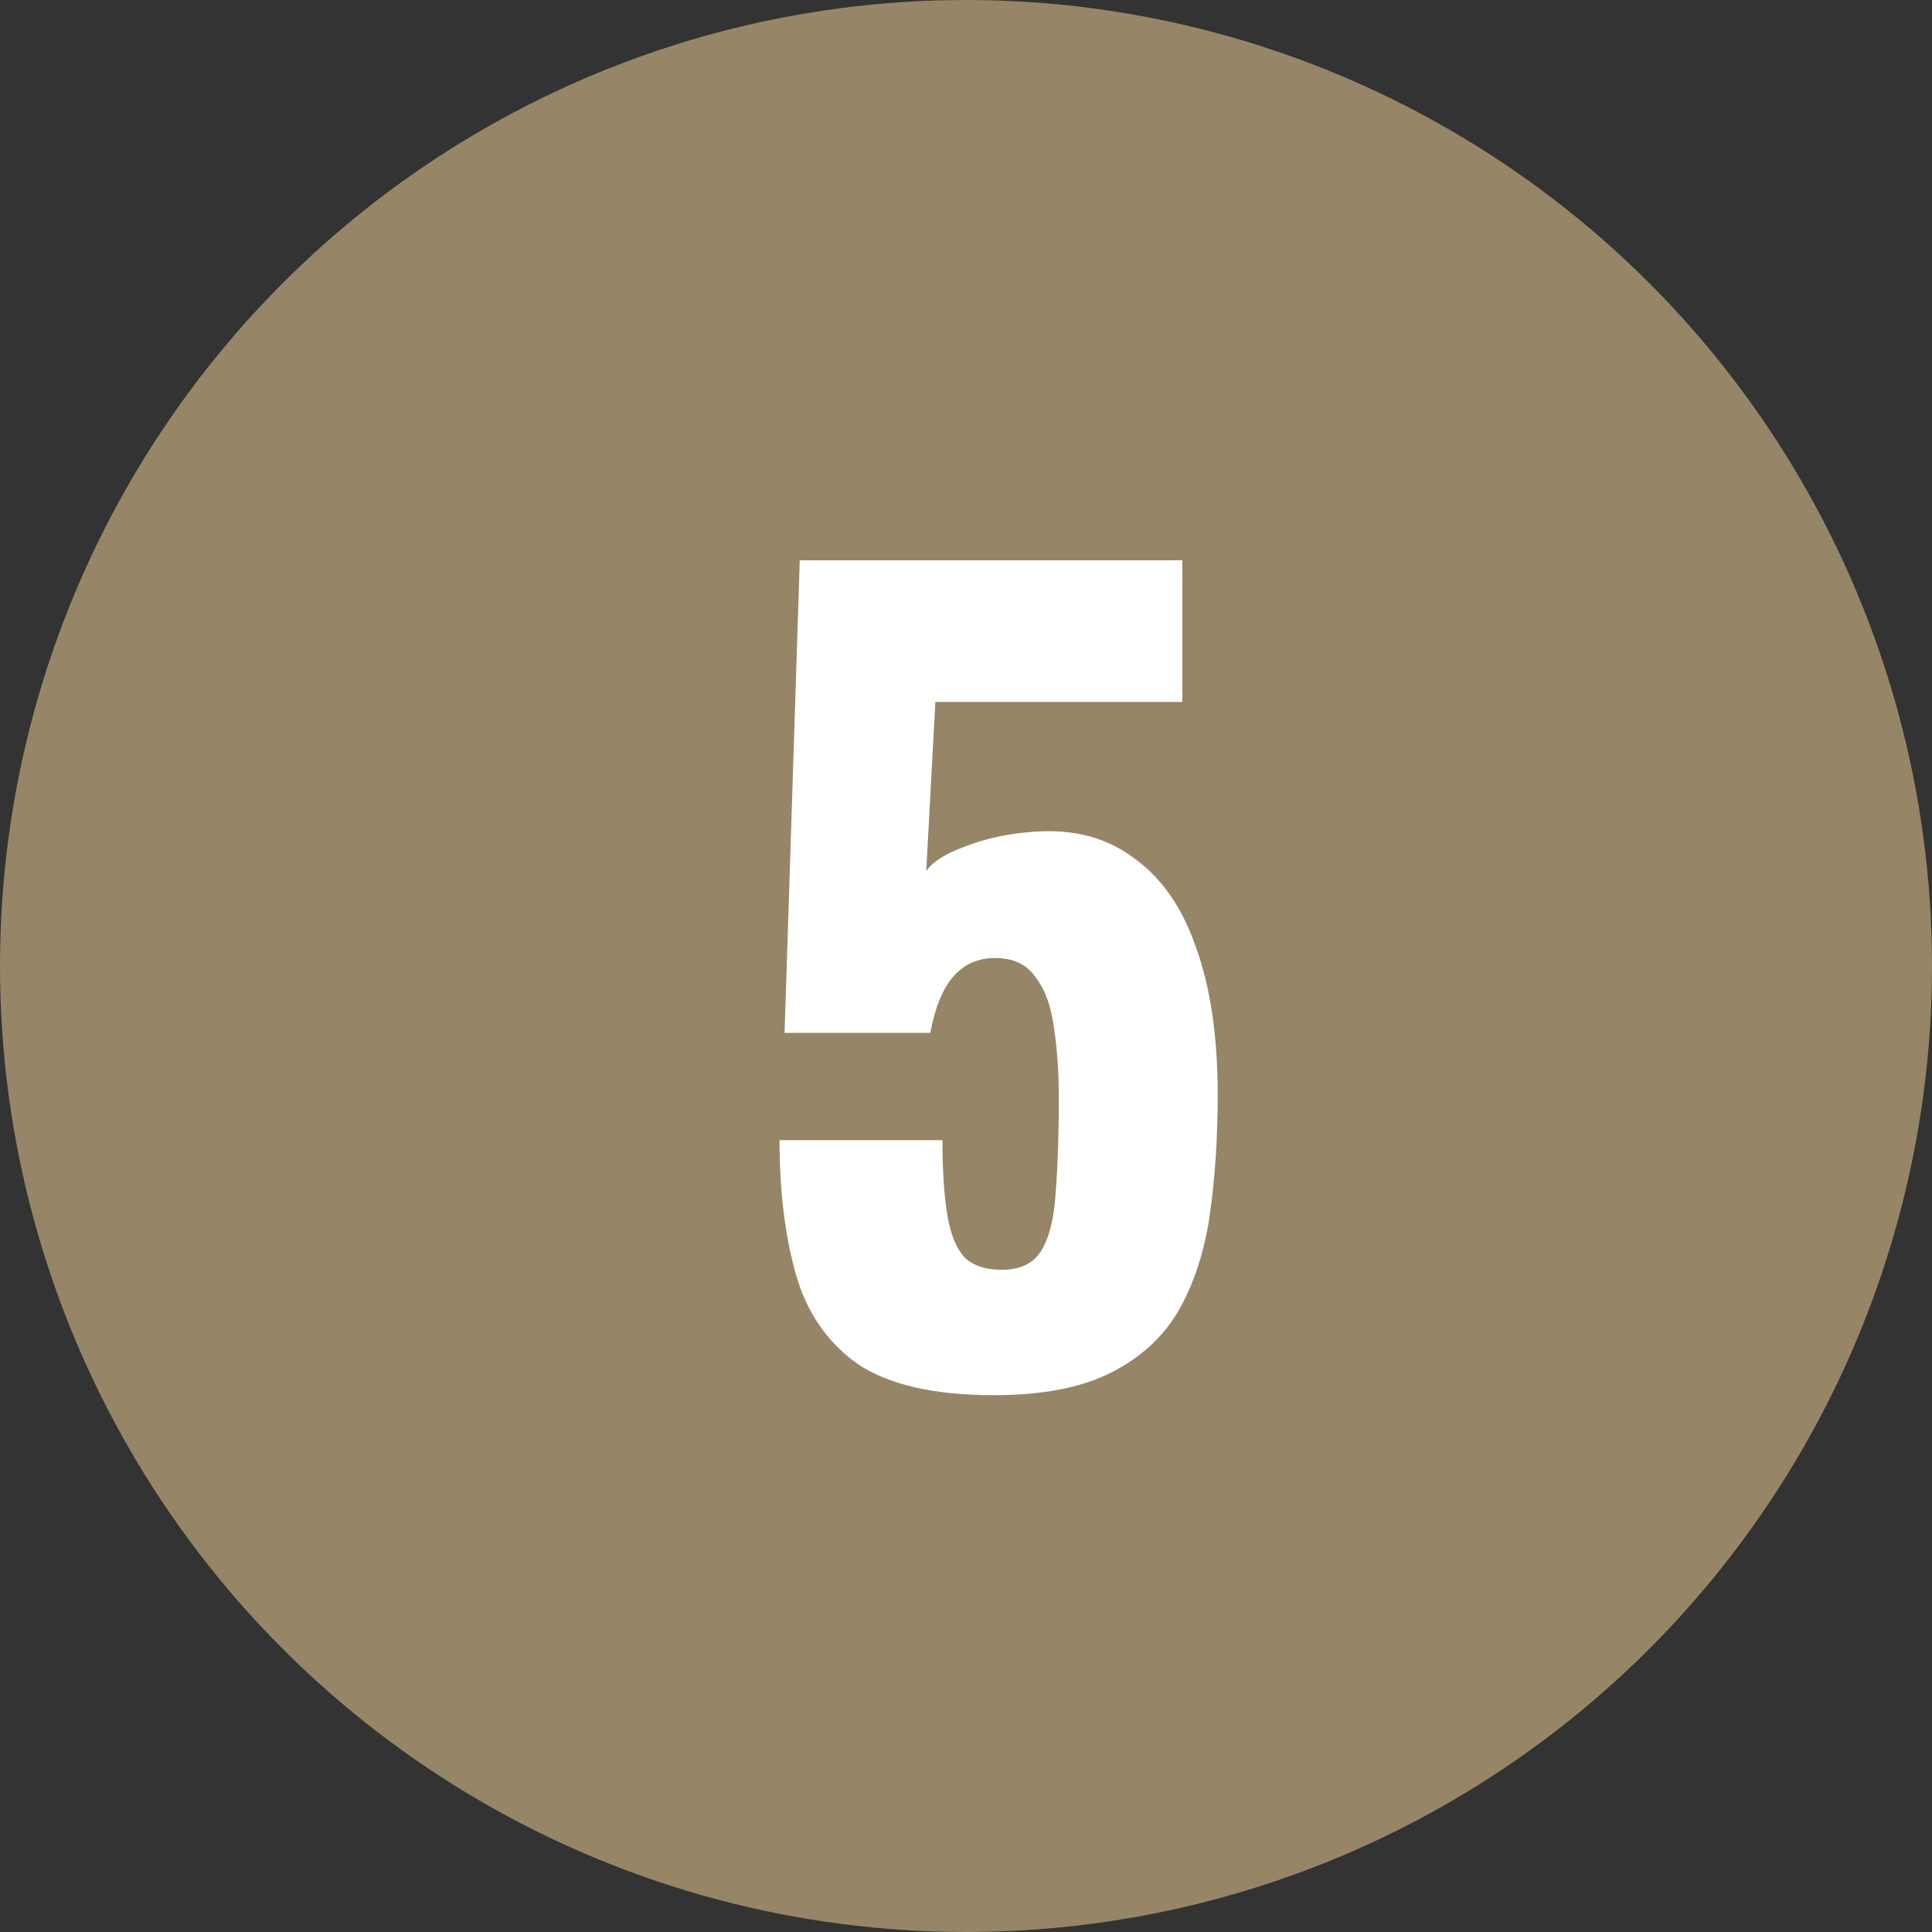
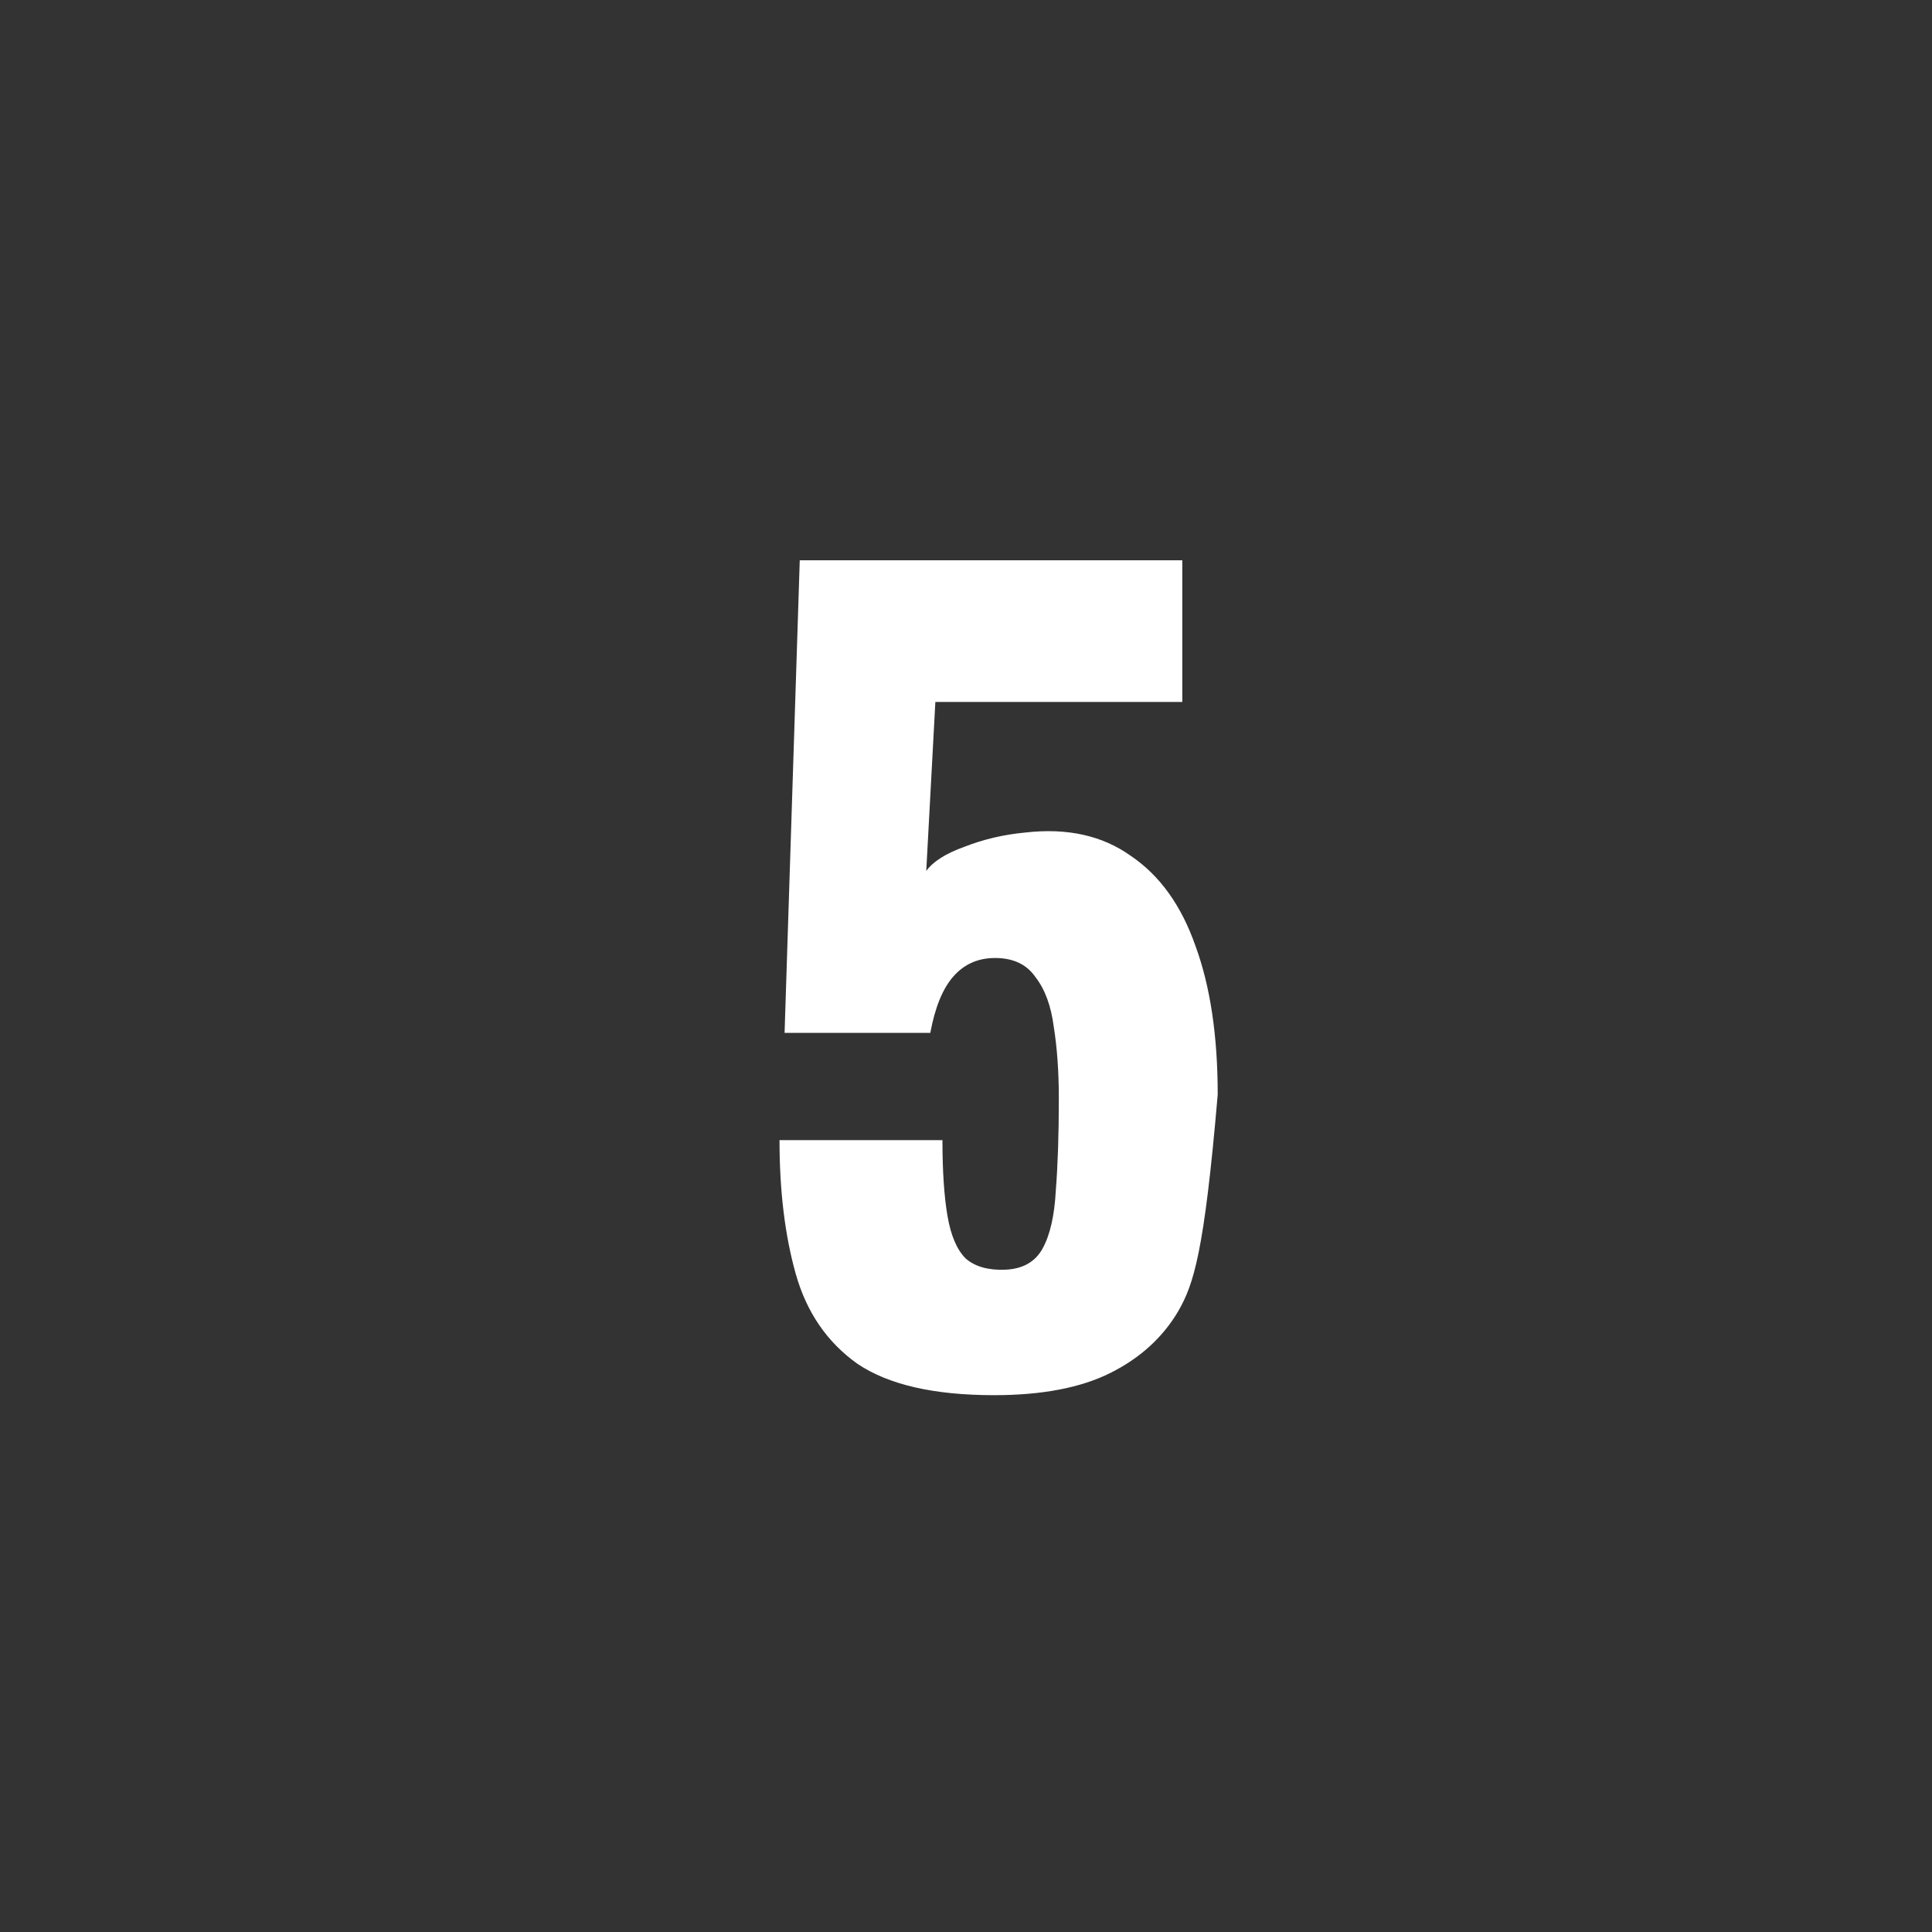
<svg xmlns="http://www.w3.org/2000/svg" width="42" height="42" viewBox="0 0 42 42" fill="none">
  <rect x="0" y="0" width="42" height="42" fill="#333333" stroke="none" />
-   <circle cx="21" cy="21" r="21" fill="#978567" />
-   <path d="M21.61 30.33C20.305 30.33 19.315 30.103 18.64 29.648C17.98 29.179 17.533 28.526 17.298 27.69C17.063 26.854 16.946 25.886 16.946 24.786H20.488C20.488 25.461 20.525 26.011 20.598 26.436C20.671 26.861 20.803 27.169 20.994 27.36C21.199 27.536 21.485 27.617 21.852 27.602C22.233 27.587 22.505 27.433 22.666 27.14C22.827 26.847 22.923 26.429 22.952 25.886C22.996 25.329 23.018 24.661 23.018 23.884C23.018 23.297 22.981 22.777 22.908 22.322C22.849 21.867 22.717 21.508 22.512 21.244C22.321 20.965 22.028 20.826 21.632 20.826C21.265 20.826 20.965 20.958 20.73 21.222C20.495 21.486 20.327 21.897 20.224 22.454H17.056L17.386 12.18H25.702V15.26H20.334L20.136 18.934C20.283 18.729 20.561 18.553 20.972 18.406C21.383 18.245 21.823 18.142 22.292 18.098C23.201 17.995 23.964 18.164 24.58 18.604C25.211 19.029 25.68 19.682 25.988 20.562C26.311 21.442 26.472 22.52 26.472 23.796C26.472 24.749 26.413 25.629 26.296 26.436C26.179 27.228 25.951 27.917 25.614 28.504C25.277 29.076 24.785 29.523 24.14 29.846C23.495 30.169 22.651 30.33 21.61 30.33Z" fill="white" />
+   <path d="M21.61 30.33C20.305 30.33 19.315 30.103 18.64 29.648C17.98 29.179 17.533 28.526 17.298 27.69C17.063 26.854 16.946 25.886 16.946 24.786H20.488C20.488 25.461 20.525 26.011 20.598 26.436C20.671 26.861 20.803 27.169 20.994 27.36C21.199 27.536 21.485 27.617 21.852 27.602C22.233 27.587 22.505 27.433 22.666 27.14C22.827 26.847 22.923 26.429 22.952 25.886C22.996 25.329 23.018 24.661 23.018 23.884C23.018 23.297 22.981 22.777 22.908 22.322C22.849 21.867 22.717 21.508 22.512 21.244C22.321 20.965 22.028 20.826 21.632 20.826C21.265 20.826 20.965 20.958 20.73 21.222C20.495 21.486 20.327 21.897 20.224 22.454H17.056L17.386 12.18H25.702V15.26H20.334L20.136 18.934C20.283 18.729 20.561 18.553 20.972 18.406C21.383 18.245 21.823 18.142 22.292 18.098C23.201 17.995 23.964 18.164 24.58 18.604C25.211 19.029 25.68 19.682 25.988 20.562C26.311 21.442 26.472 22.52 26.472 23.796C26.179 27.228 25.951 27.917 25.614 28.504C25.277 29.076 24.785 29.523 24.14 29.846C23.495 30.169 22.651 30.33 21.61 30.33Z" fill="white" />
</svg>